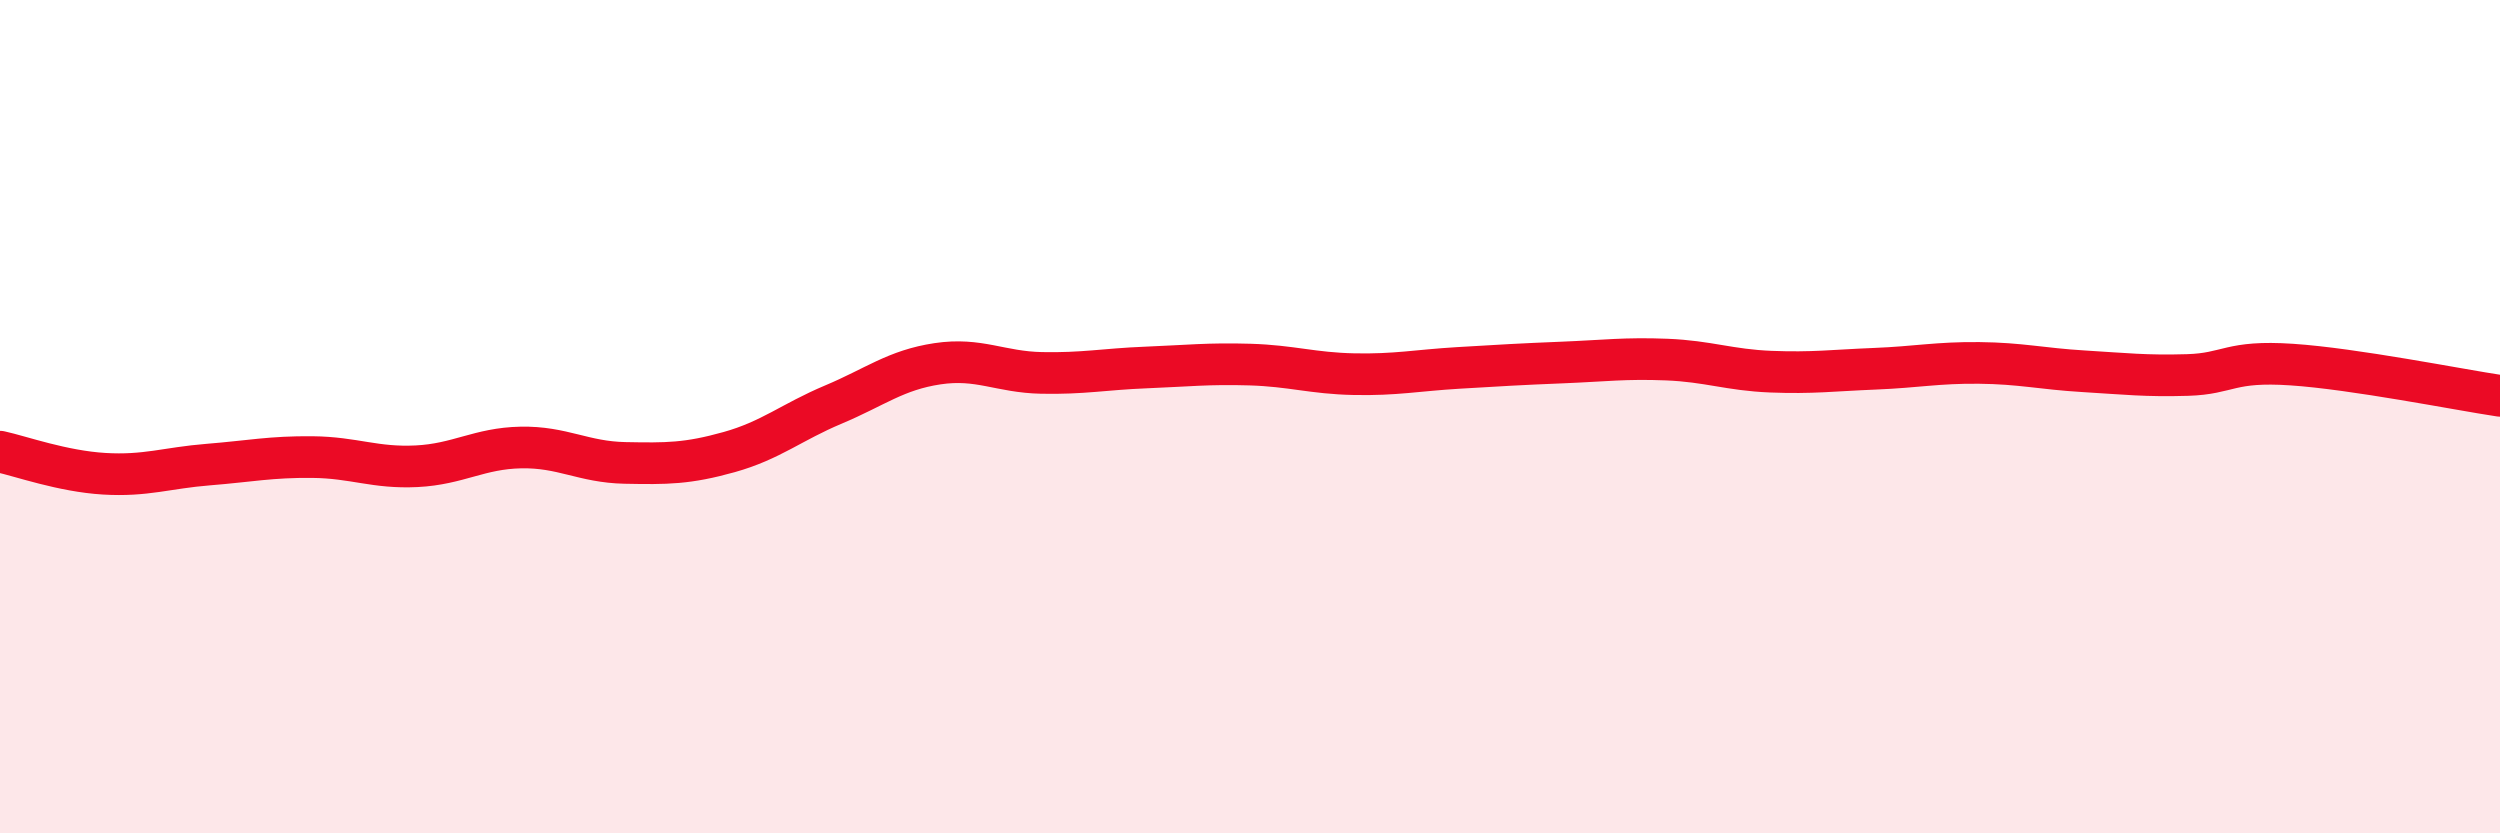
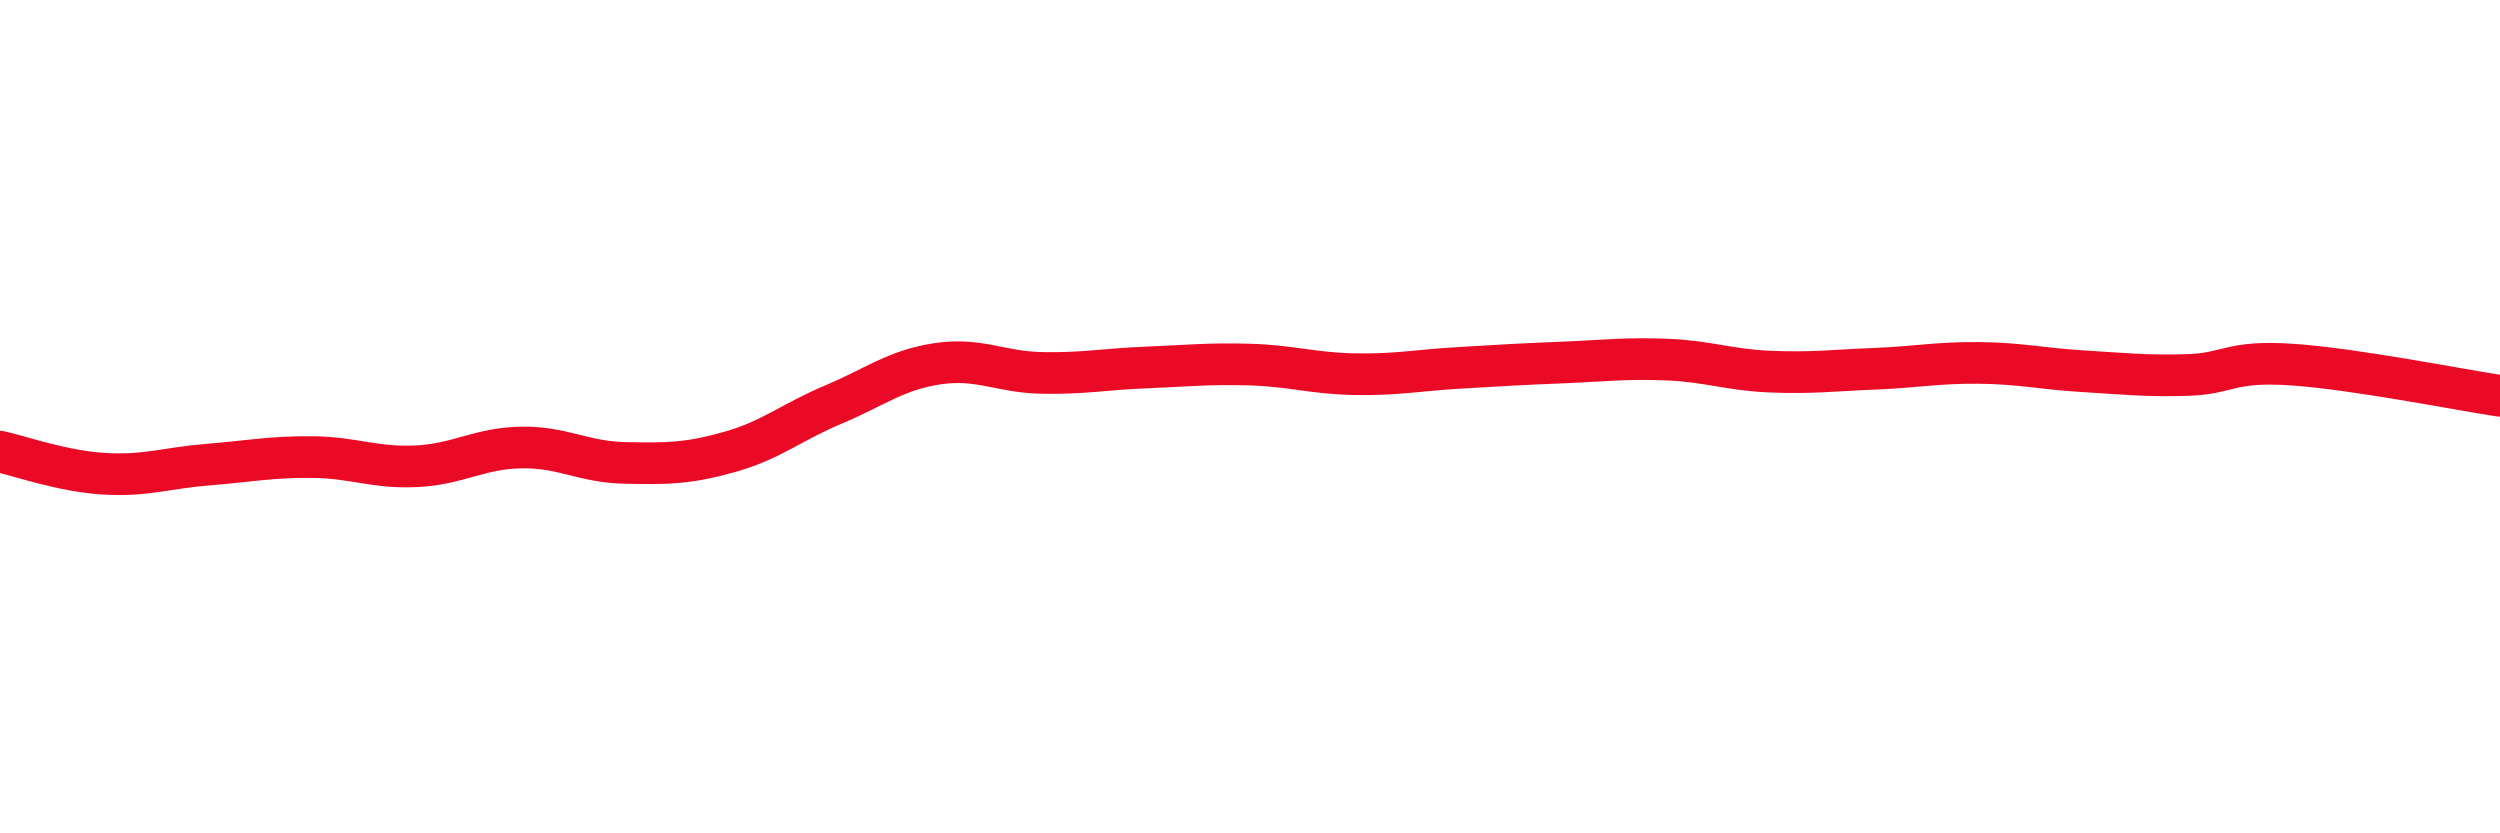
<svg xmlns="http://www.w3.org/2000/svg" width="60" height="20" viewBox="0 0 60 20">
-   <path d="M 0,10.84 C 0.5,10.95 1.5,11.31 2.5,11.37 C 3.5,11.43 4,11.23 5,11.15 C 6,11.07 6.5,10.96 7.5,10.97 C 8.5,10.98 9,11.24 10,11.19 C 11,11.14 11.5,10.76 12.5,10.74 C 13.5,10.72 14,11.09 15,11.11 C 16,11.13 16.5,11.13 17.5,10.85 C 18.5,10.57 19,10.13 20,9.71 C 21,9.29 21.5,8.88 22.5,8.73 C 23.5,8.58 24,8.93 25,8.95 C 26,8.97 26.5,8.86 27.5,8.82 C 28.5,8.78 29,8.72 30,8.75 C 31,8.78 31.5,8.96 32.5,8.98 C 33.5,9 34,8.89 35,8.83 C 36,8.77 36.5,8.74 37.5,8.7 C 38.5,8.66 39,8.59 40,8.63 C 41,8.67 41.5,8.88 42.5,8.92 C 43.5,8.96 44,8.89 45,8.85 C 46,8.81 46.5,8.7 47.5,8.71 C 48.5,8.72 49,8.85 50,8.91 C 51,8.97 51.5,9.03 52.5,9 C 53.5,8.97 53.5,8.65 55,8.75 C 56.5,8.85 59,9.35 60,9.5L60 20L0 20Z" fill="#EB0A25" opacity="0.1" stroke-linecap="round" stroke-linejoin="round" />
  <path d="M 0,10.84 C 0.5,10.95 1.5,11.31 2.5,11.37 C 3.5,11.43 4,11.23 5,11.15 C 6,11.07 6.5,10.96 7.5,10.97 C 8.5,10.98 9,11.24 10,11.19 C 11,11.14 11.5,10.76 12.5,10.74 C 13.5,10.72 14,11.09 15,11.11 C 16,11.13 16.5,11.13 17.5,10.85 C 18.5,10.57 19,10.13 20,9.71 C 21,9.29 21.5,8.88 22.5,8.73 C 23.5,8.58 24,8.93 25,8.95 C 26,8.97 26.5,8.86 27.5,8.82 C 28.5,8.78 29,8.72 30,8.75 C 31,8.78 31.5,8.96 32.5,8.98 C 33.5,9 34,8.89 35,8.83 C 36,8.77 36.5,8.74 37.5,8.7 C 38.5,8.66 39,8.59 40,8.63 C 41,8.67 41.5,8.88 42.5,8.92 C 43.5,8.96 44,8.89 45,8.85 C 46,8.81 46.5,8.7 47.5,8.71 C 48.5,8.72 49,8.85 50,8.91 C 51,8.97 51.5,9.03 52.5,9 C 53.5,8.97 53.5,8.65 55,8.75 C 56.5,8.85 59,9.35 60,9.5" stroke="#EB0A25" stroke-width="1" fill="none" stroke-linecap="round" stroke-linejoin="round" />
</svg>